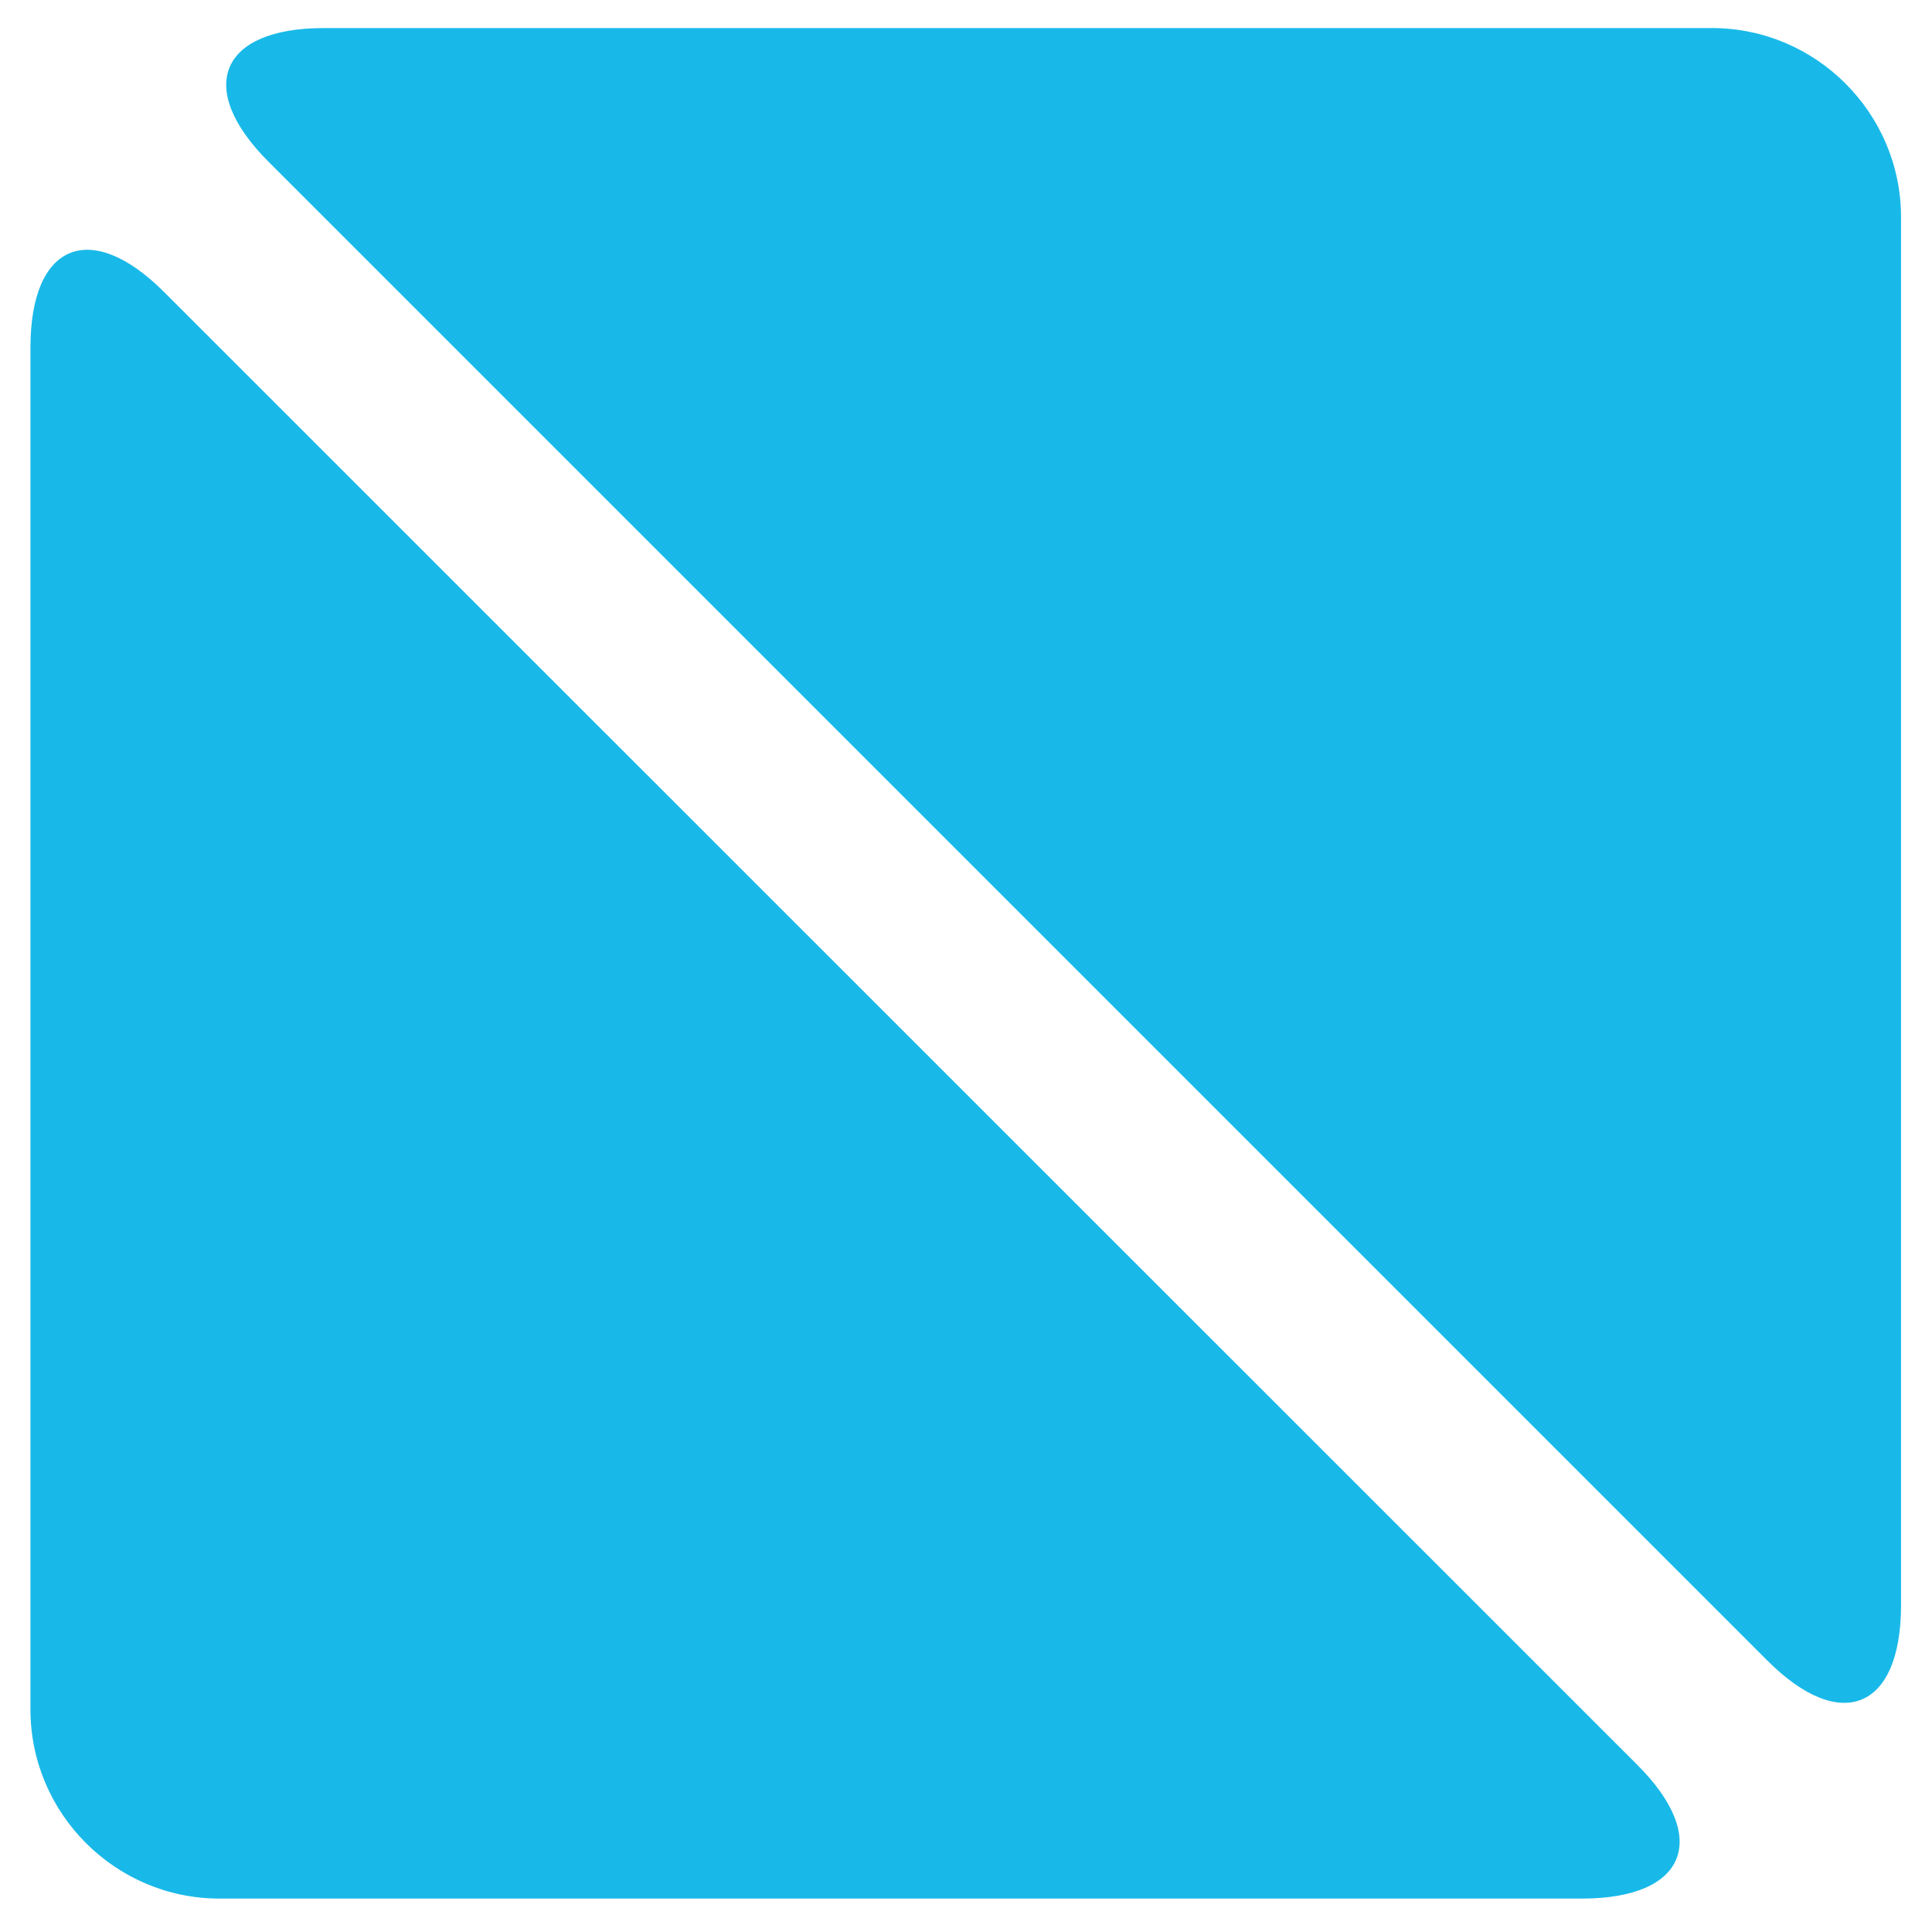
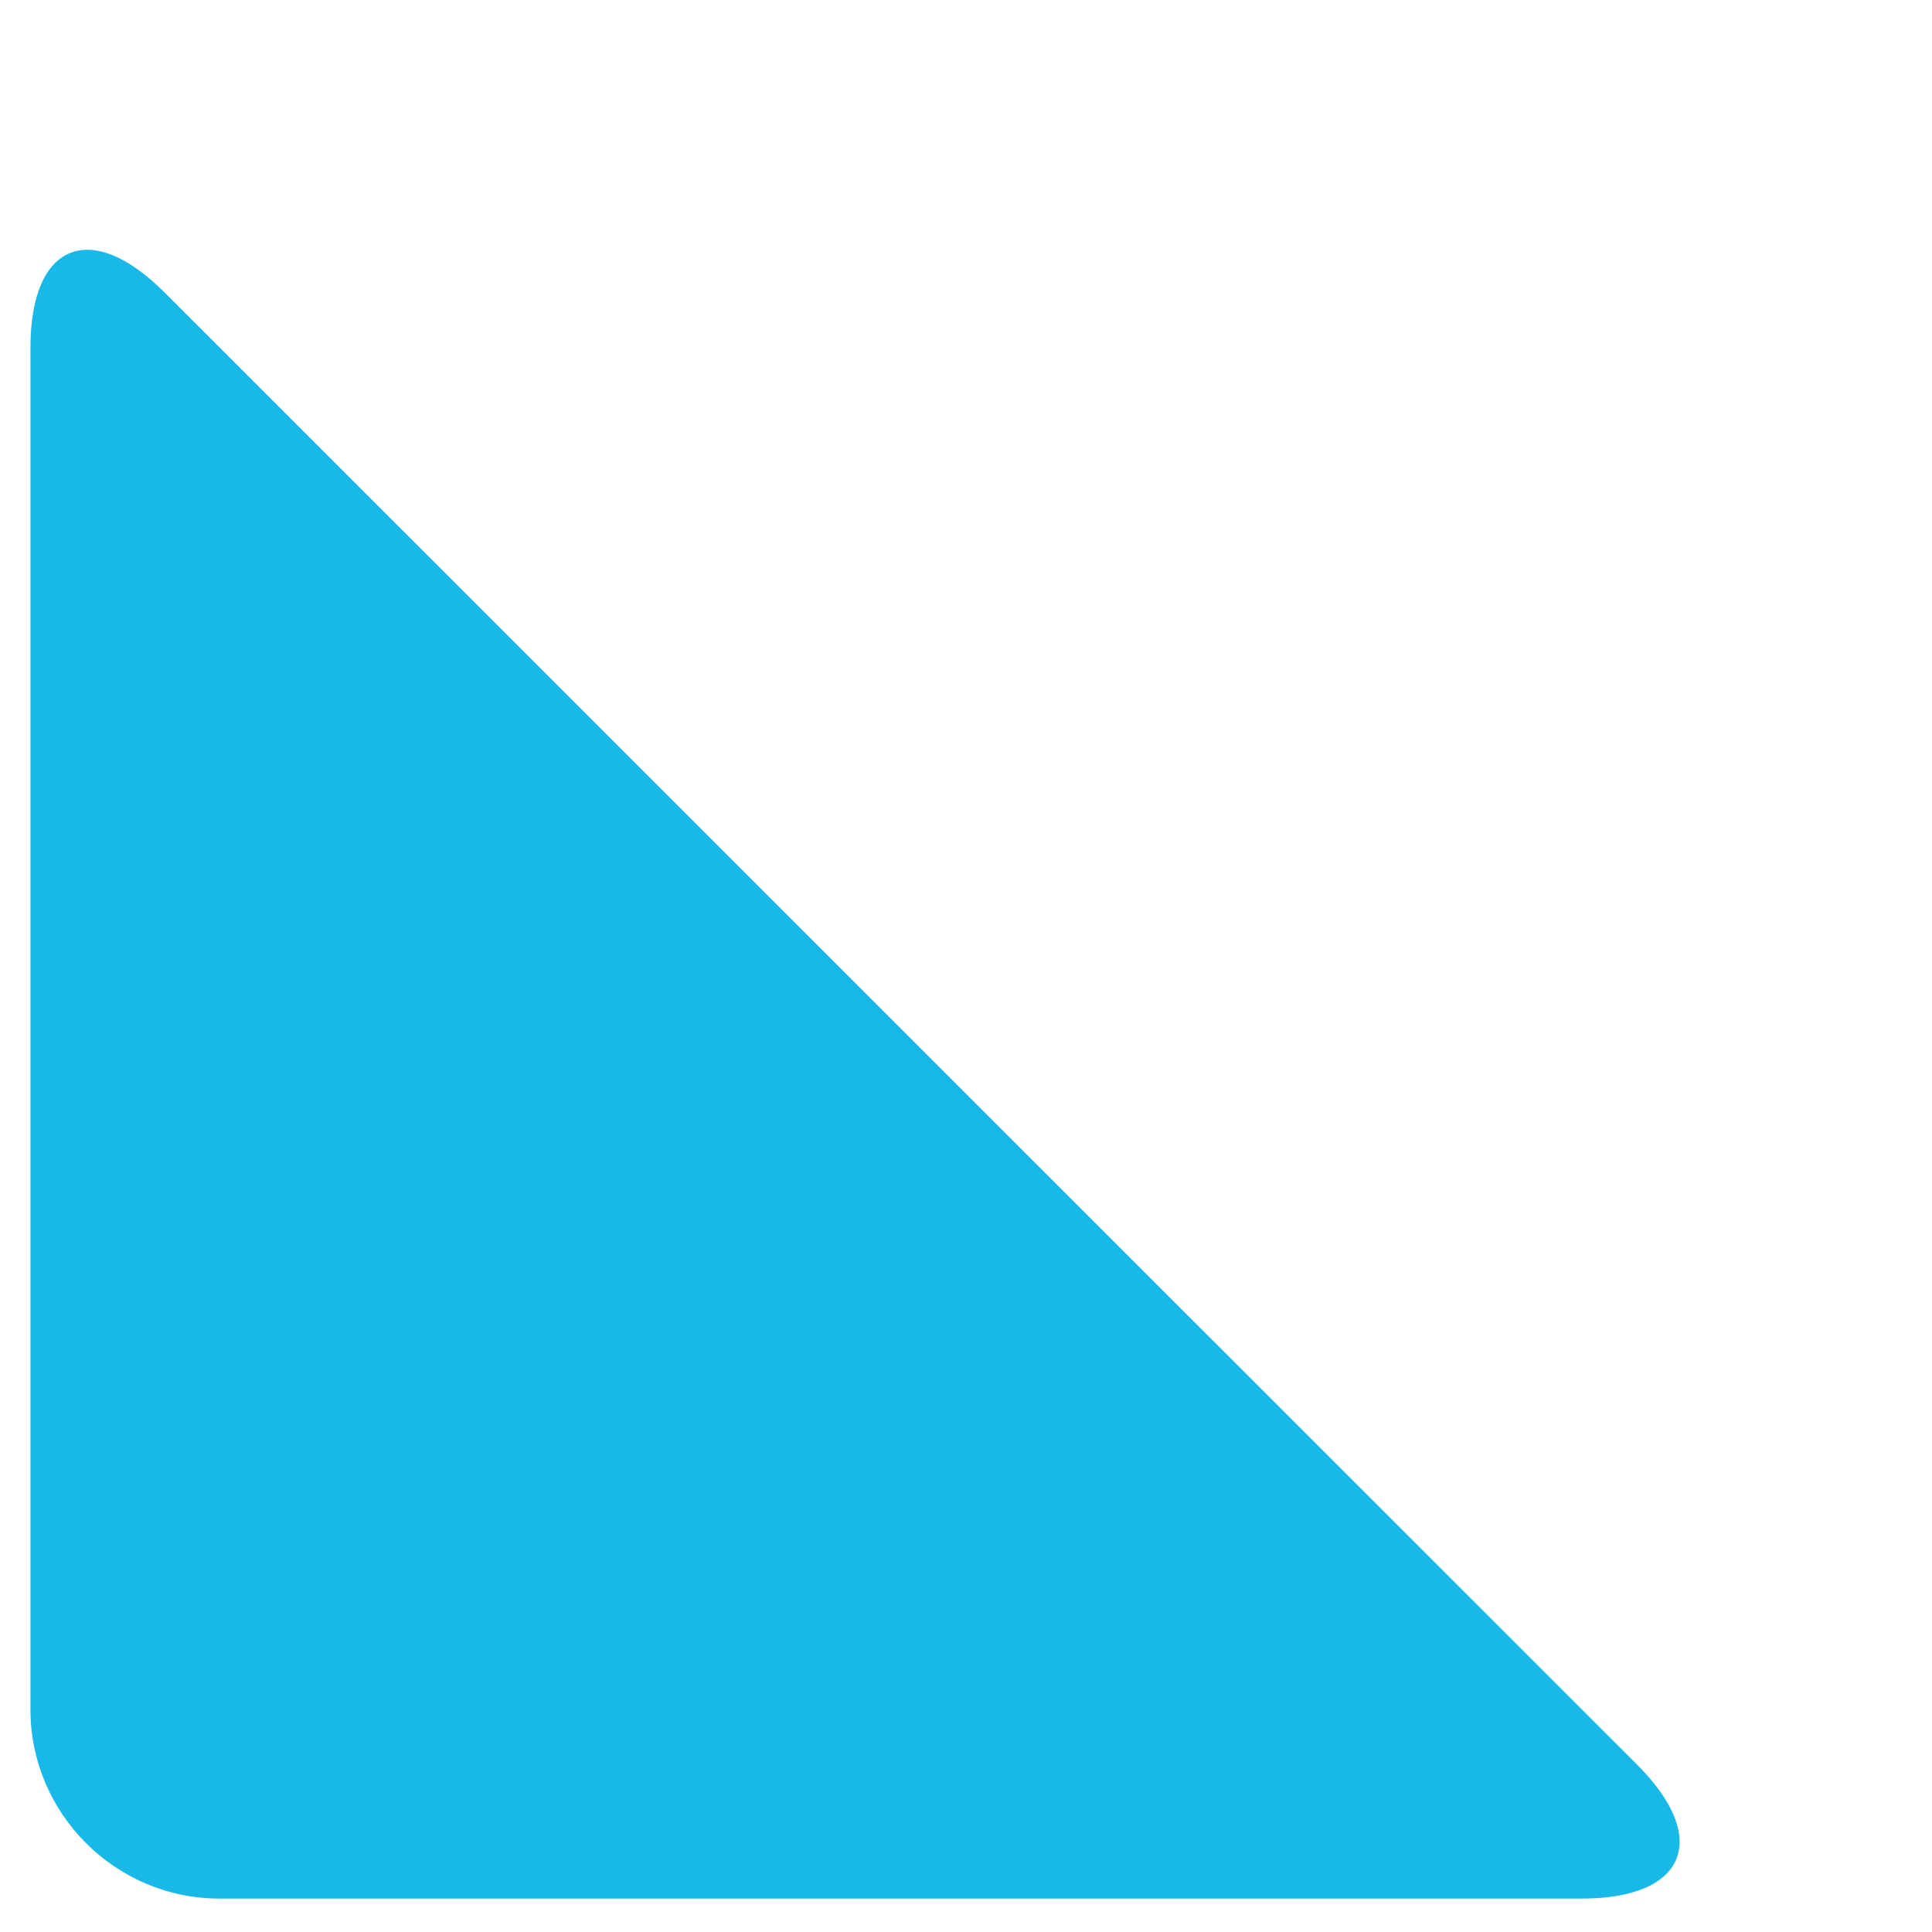
<svg xmlns="http://www.w3.org/2000/svg" id="Layer_1" width="256" height="256" viewBox="0 0 256 256" enable-background="new 0 0 256 256">
  <g>
    <g>
      <path fill="#18b9e8" d="M21.743 38.695C12 28.957 4.036 32.255 4.036 46.032v180.497c0 13.779 11.261 25.042 25.039 25.042h180.551c13.771.0 17.075-7.967 7.332-17.711L21.743 38.695z" />
    </g>
    <g>
-       <path fill="#18b9e8" d="M234.184 220.035c9.748 9.743 17.711 6.443 17.711-7.328V28.763c0-13.777-11.267-25.044-25.038-25.044H42.905c-13.771.0-17.073 7.966-7.33 17.707L234.184 220.035z" />
-     </g>
+       </g>
  </g>
</svg>